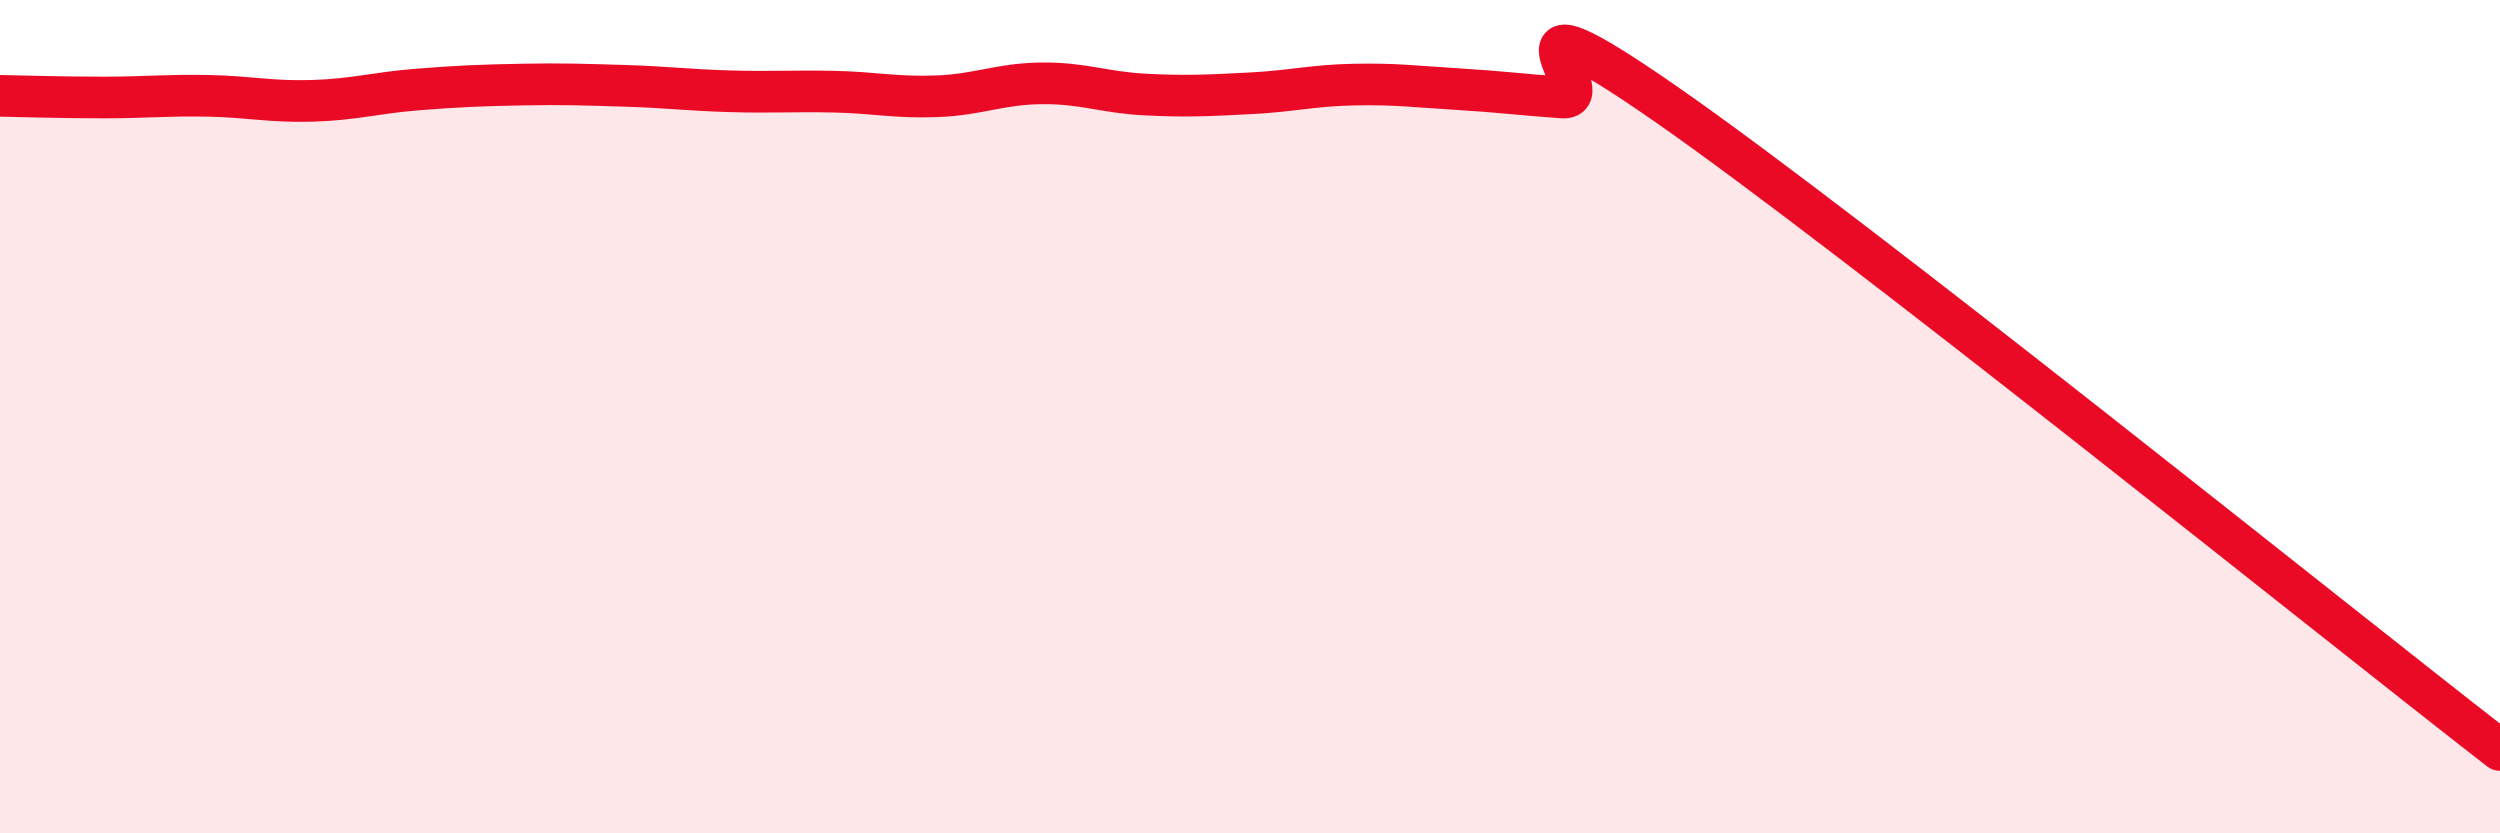
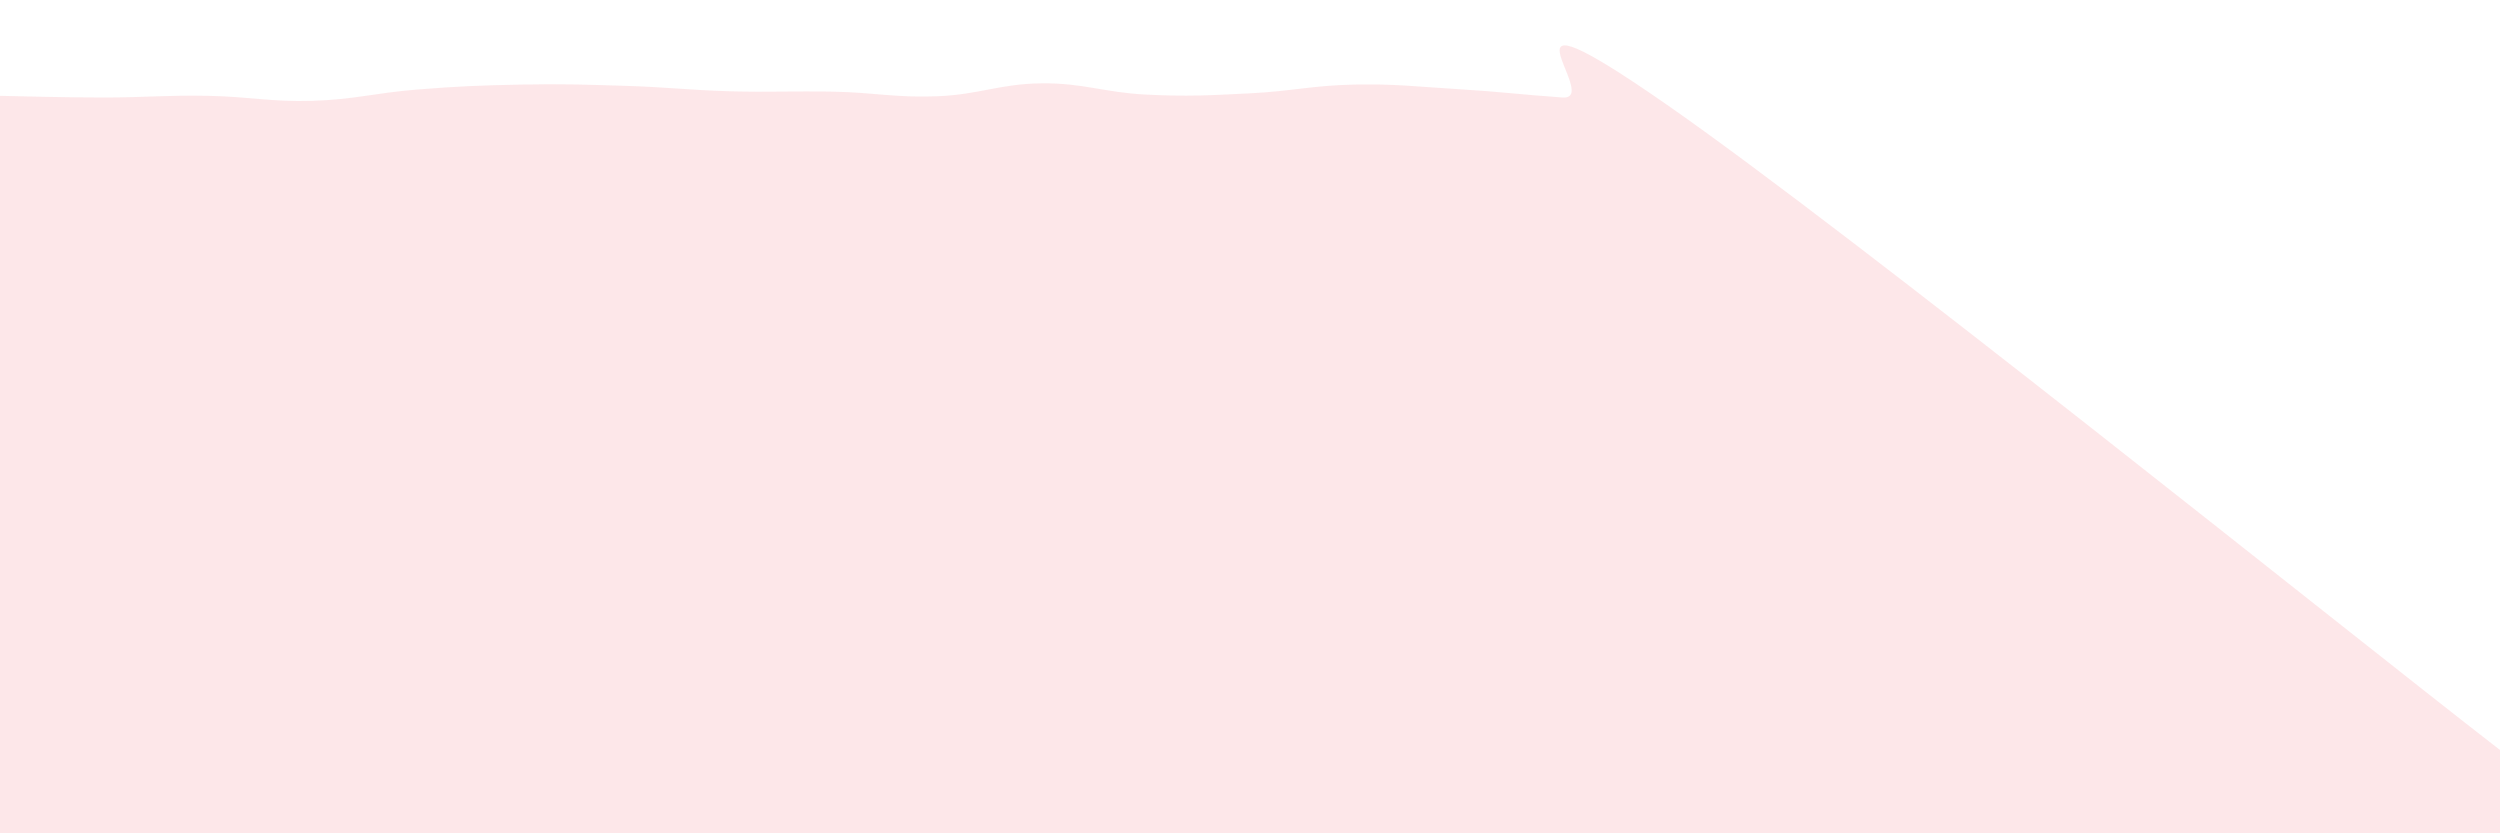
<svg xmlns="http://www.w3.org/2000/svg" width="60" height="20" viewBox="0 0 60 20">
  <path d="M 0,2.3 C 0.5,2.31 1.5,2.34 2.5,2.34 C 3.5,2.34 4,2.28 5,2.3 C 6,2.32 6.5,2.45 7.5,2.42 C 8.5,2.39 9,2.23 10,2.15 C 11,2.07 11.5,2.05 12.5,2.03 C 13.5,2.01 14,2.03 15,2.06 C 16,2.09 16.5,2.16 17.5,2.19 C 18.5,2.22 19,2.18 20,2.2 C 21,2.22 21.5,2.35 22.5,2.31 C 23.5,2.27 24,2.01 25,2 C 26,1.99 26.5,2.22 27.5,2.27 C 28.5,2.32 29,2.29 30,2.24 C 31,2.19 31.5,2.05 32.5,2.03 C 33.5,2.01 34,2.08 35,2.14 C 36,2.2 36.5,2.27 37.5,2.34 C 38.5,2.41 35.5,-0.62 40,2.51 C 44.5,5.64 56,14.9 60,18L60 20L0 20Z" fill="#EB0A25" opacity="0.1" stroke-linecap="round" stroke-linejoin="round" />
-   <path d="M 0,2.3 C 0.5,2.31 1.5,2.34 2.5,2.34 C 3.5,2.34 4,2.28 5,2.3 C 6,2.32 6.5,2.45 7.5,2.42 C 8.5,2.39 9,2.23 10,2.15 C 11,2.07 11.5,2.05 12.5,2.03 C 13.5,2.01 14,2.03 15,2.06 C 16,2.09 16.5,2.16 17.5,2.19 C 18.5,2.22 19,2.18 20,2.2 C 21,2.22 21.5,2.35 22.5,2.31 C 23.5,2.27 24,2.01 25,2 C 26,1.99 26.5,2.22 27.5,2.27 C 28.5,2.32 29,2.29 30,2.24 C 31,2.19 31.5,2.05 32.5,2.03 C 33.5,2.01 34,2.08 35,2.14 C 36,2.2 36.5,2.27 37.5,2.34 C 38.5,2.41 35.5,-0.62 40,2.51 C 44.5,5.64 56,14.9 60,18" stroke="#EB0A25" stroke-width="1" fill="none" stroke-linecap="round" stroke-linejoin="round" />
</svg>